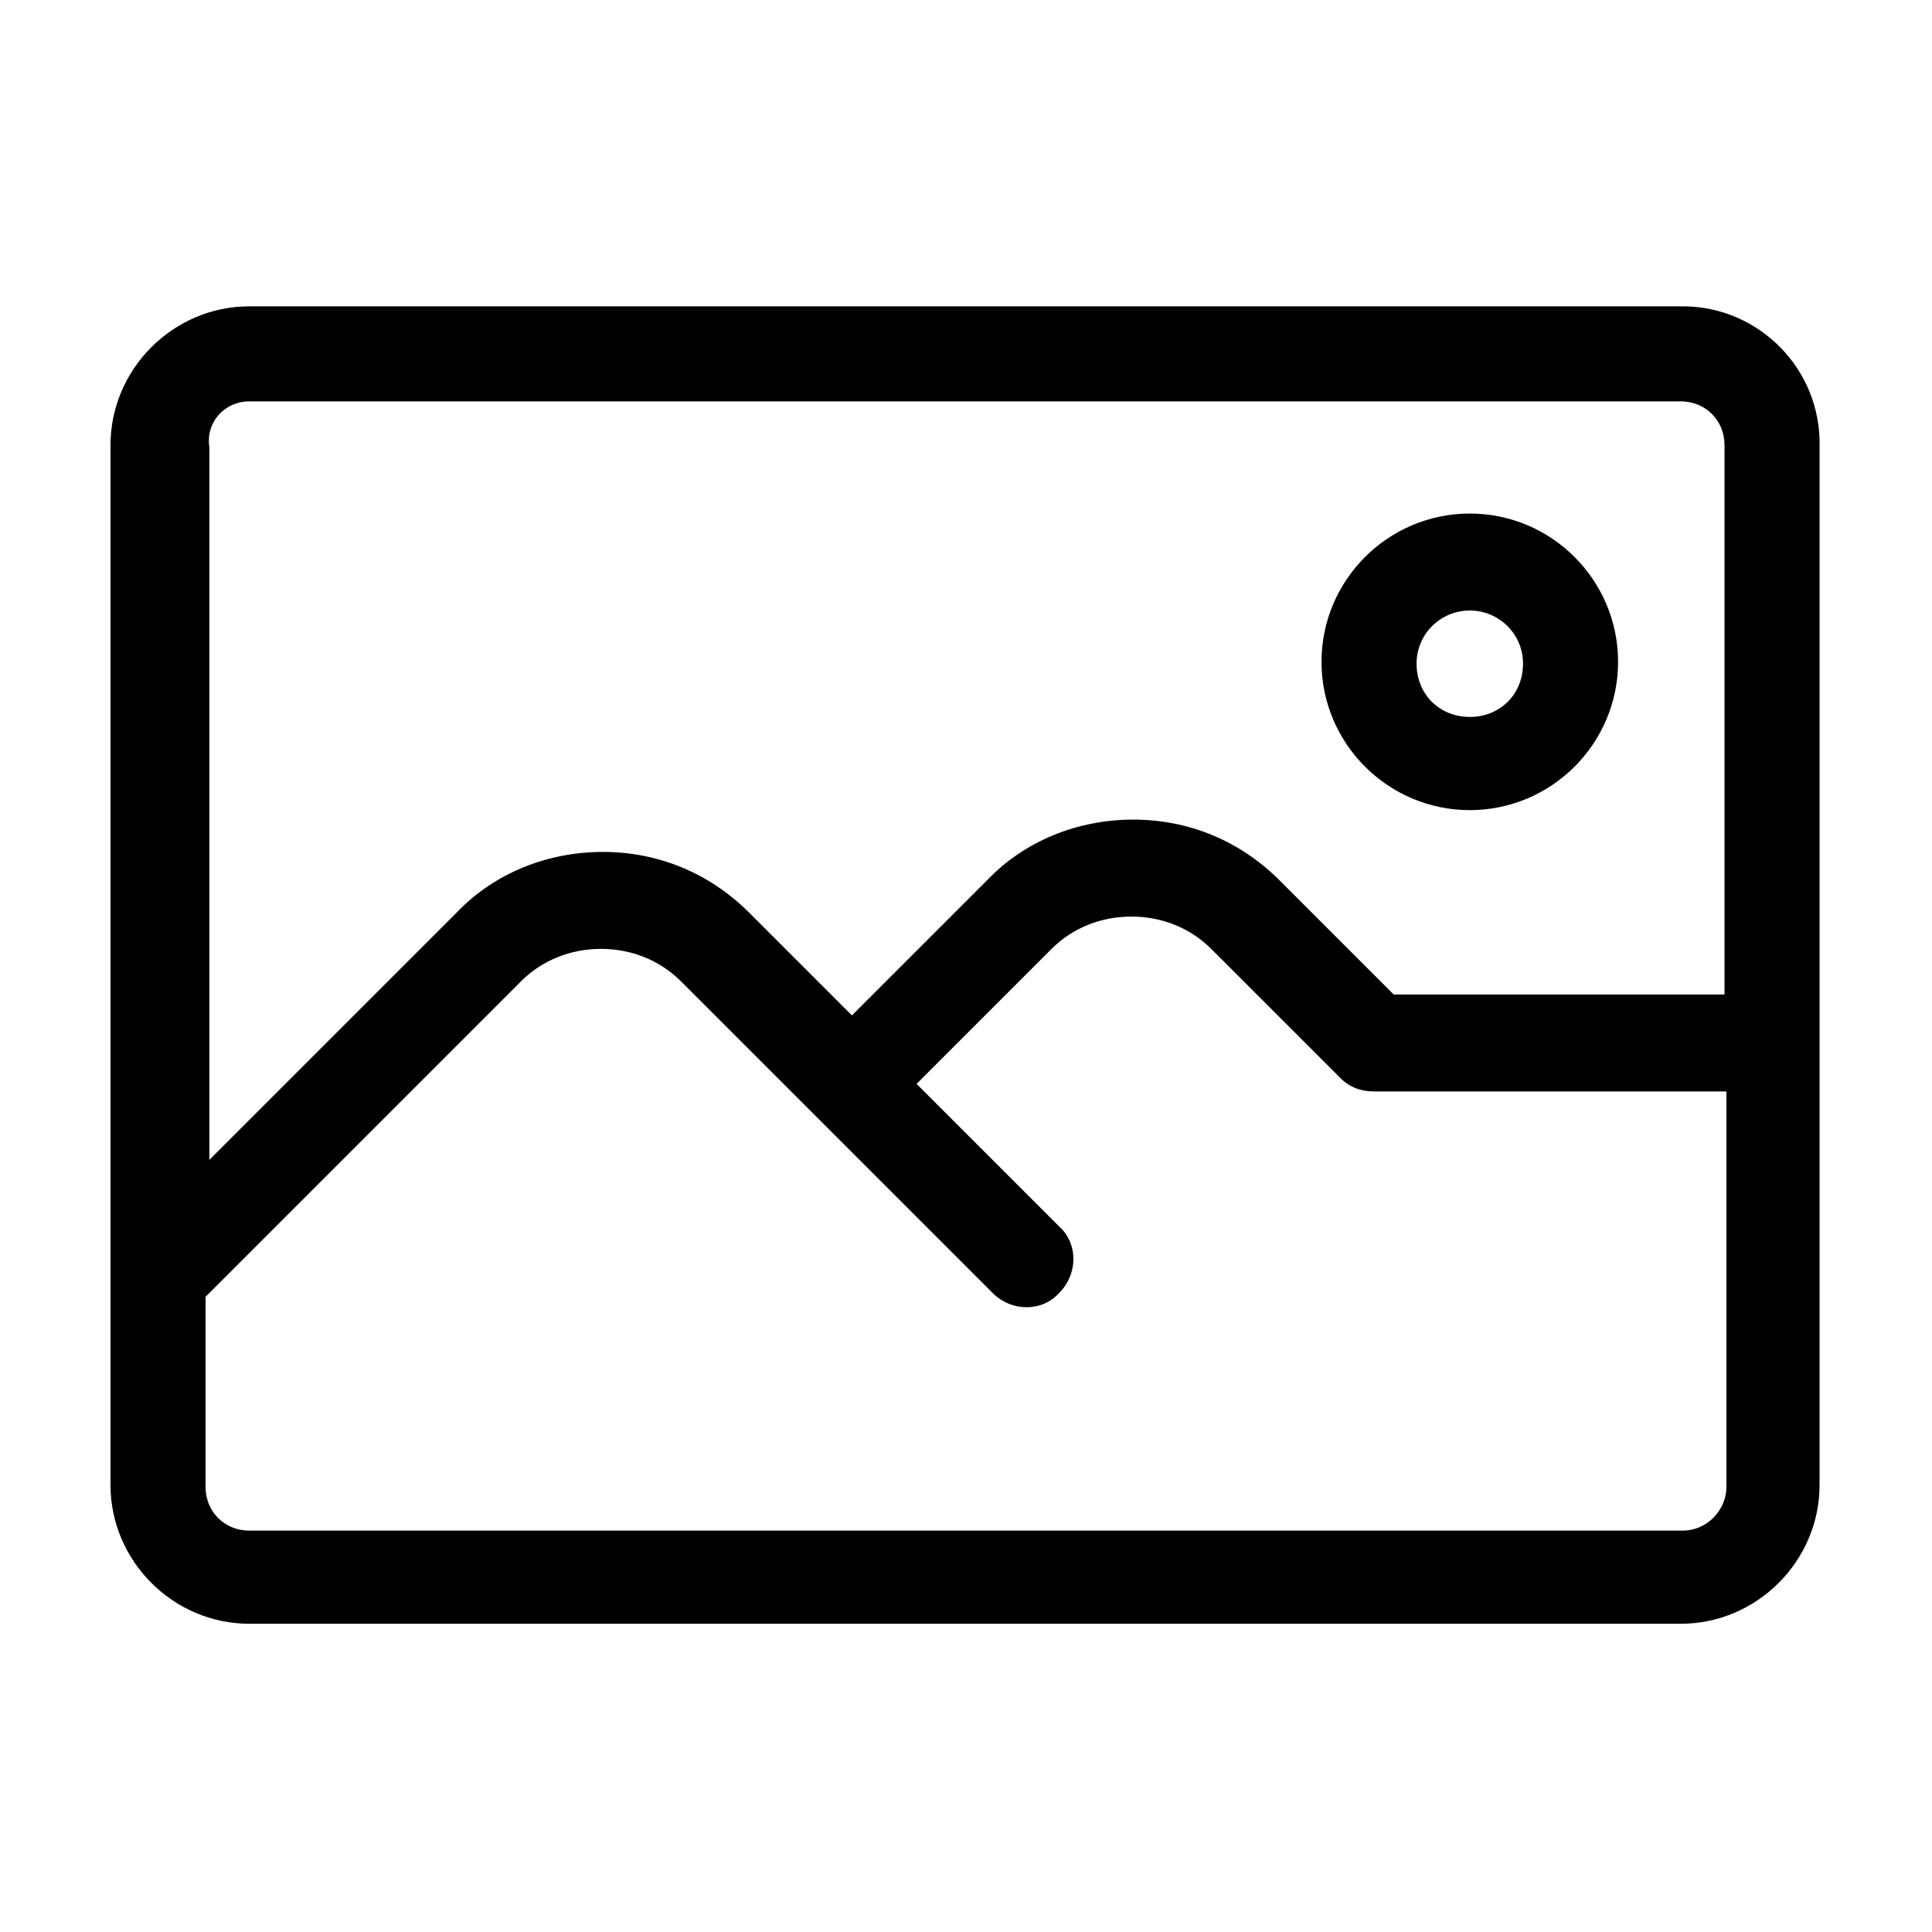
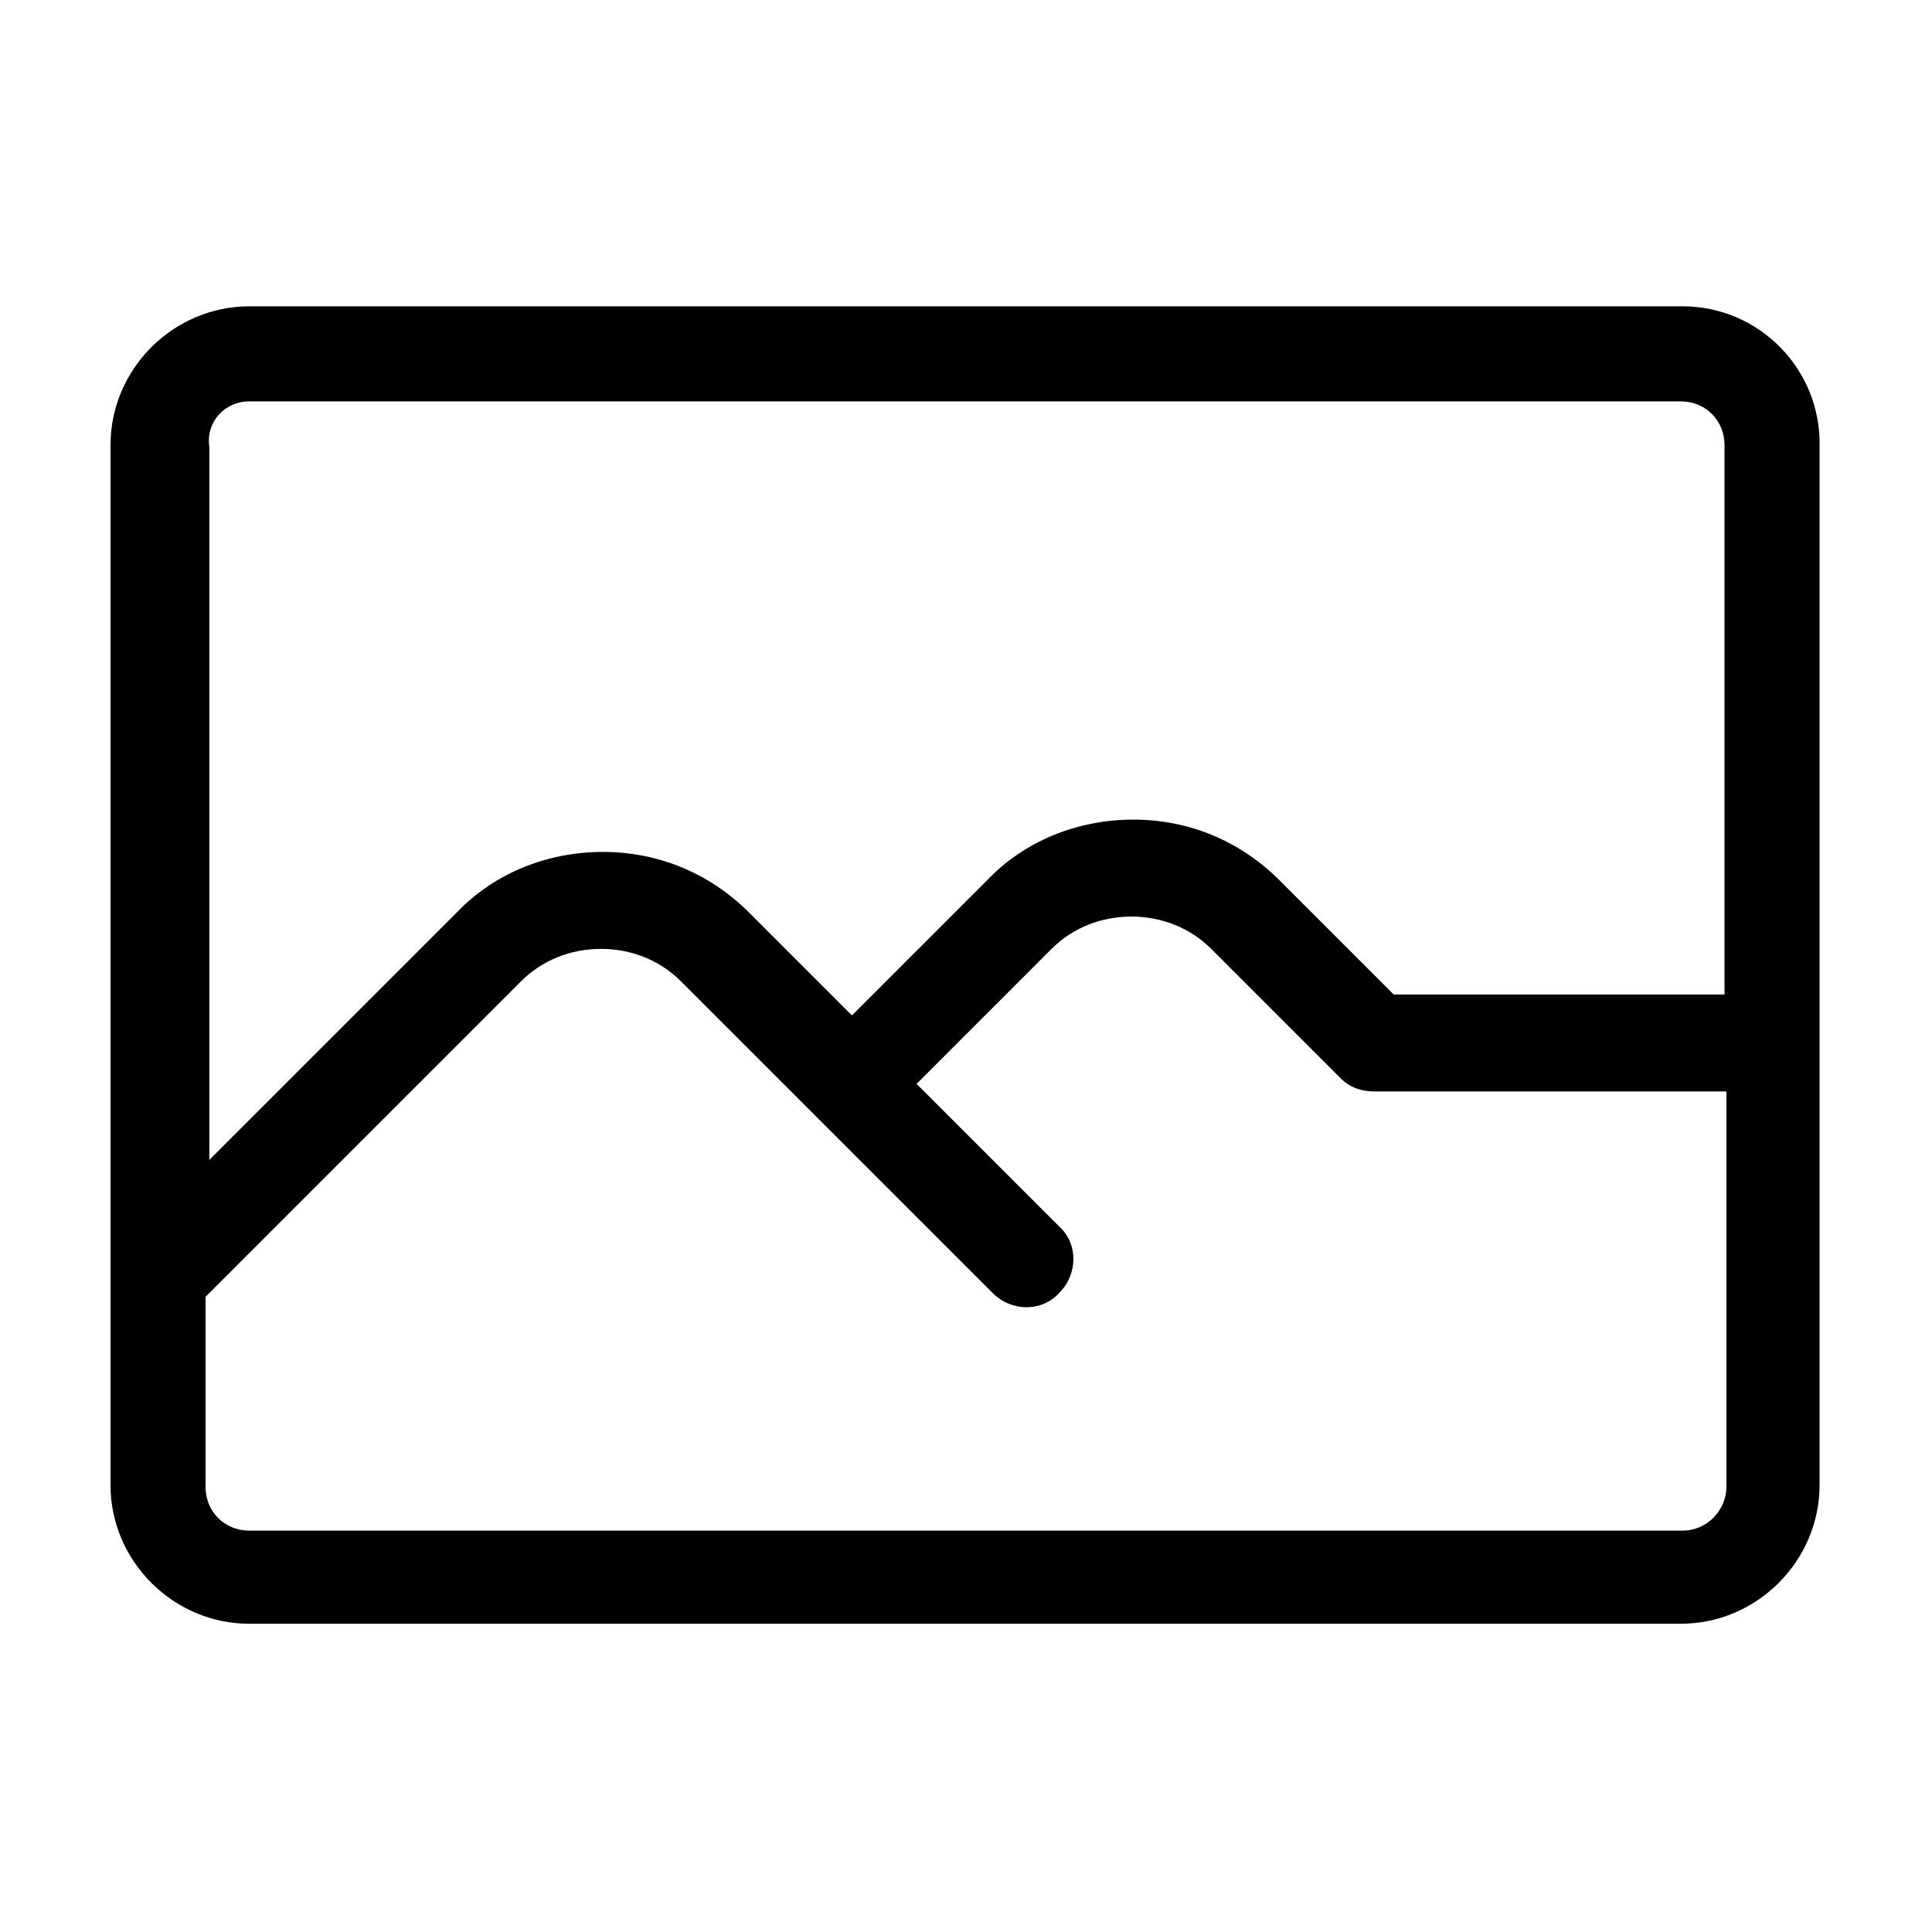
<svg xmlns="http://www.w3.org/2000/svg" fill="#000000" width="800px" height="800px" version="1.1" viewBox="144 144 512 512">
  <g>
    <path d="m589.93 225.18h-379.87c-20.152 0-36.777 16.625-36.777 36.777v275.58c0 20.152 16.625 36.777 36.777 36.777h379.37c20.152 0 36.777-16.625 36.777-36.777l0.004-275.08c0.5-20.656-16.125-37.281-36.277-37.281zm-379.87 25.191h379.37c6.551 0 11.586 5.039 11.586 11.586v145.6h-87.66l-30.23-30.23c-10.578-10.578-24.184-16.121-38.793-16.121s-28.719 5.543-38.793 16.121l-35.77 35.77-27.207-27.207c-10.578-10.578-24.184-16.121-38.793-16.121s-28.719 5.543-38.793 16.121l-65.496 65.496v-188.93c-1.004-6.547 4.031-12.09 10.582-12.09zm379.87 299.26h-379.87c-6.551 0-11.586-5.039-11.586-11.586v-50.383l83.633-83.633c5.543-5.543 13.098-8.566 21.16-8.566s15.617 3.023 21.16 8.566l82.625 82.625c5.039 5.039 13.098 5.039 17.633 0 5.039-5.039 5.039-13.098 0-17.633l-37.785-37.785 35.77-35.77c5.543-5.543 13.098-8.566 21.16-8.566s15.617 3.023 21.16 8.566l34.258 34.258c2.519 2.519 5.543 3.527 9.07 3.527h93.203v104.79c0 6.047-5.039 11.586-11.59 11.586z" />
-     <path d="m533.51 358.69c21.664 0 39.297-17.633 39.297-39.297s-17.633-39.297-39.297-39.297c-21.664 0-39.297 17.633-39.297 39.297s17.633 39.297 39.297 39.297zm0-52.902c7.559 0 14.105 6.047 14.105 14.105 0 8.062-6.047 14.105-14.105 14.105-8.062 0-14.105-6.047-14.105-14.105s6.547-14.105 14.105-14.105z" />
  </g>
</svg>